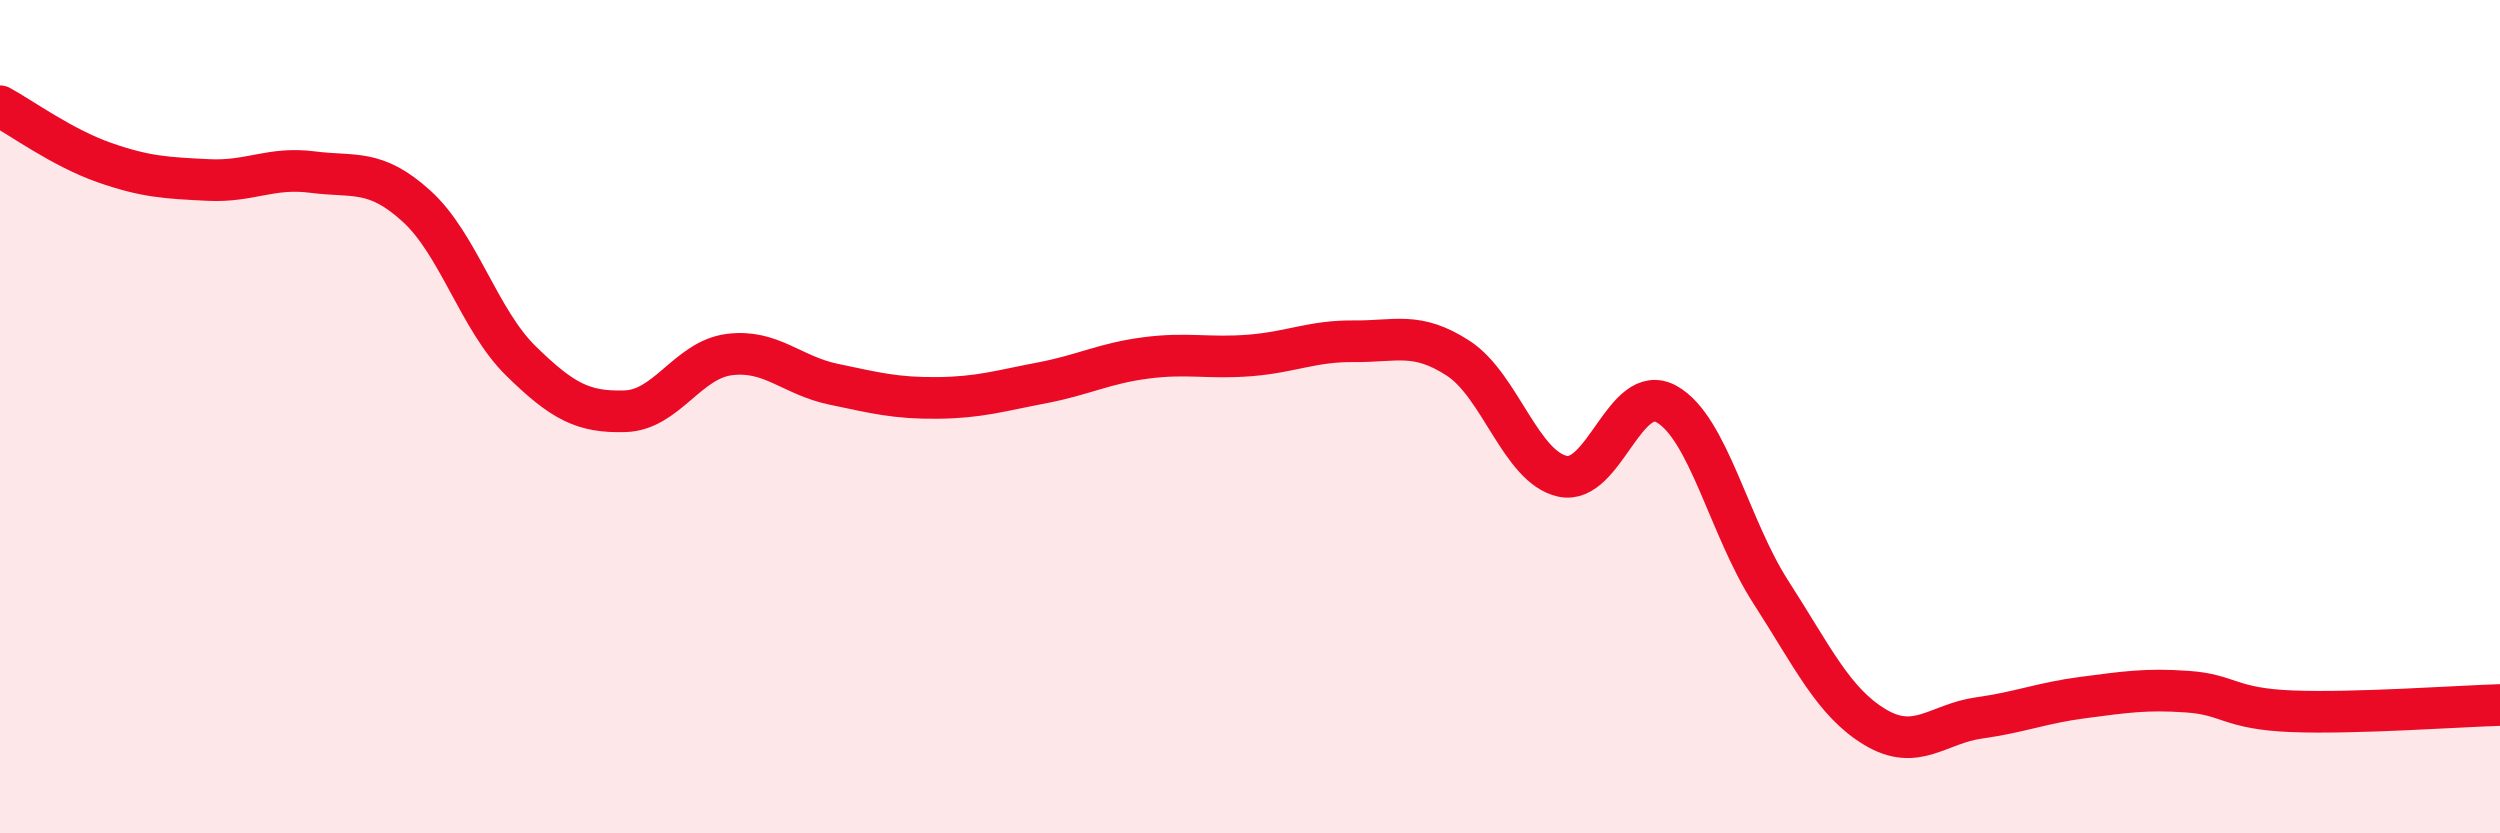
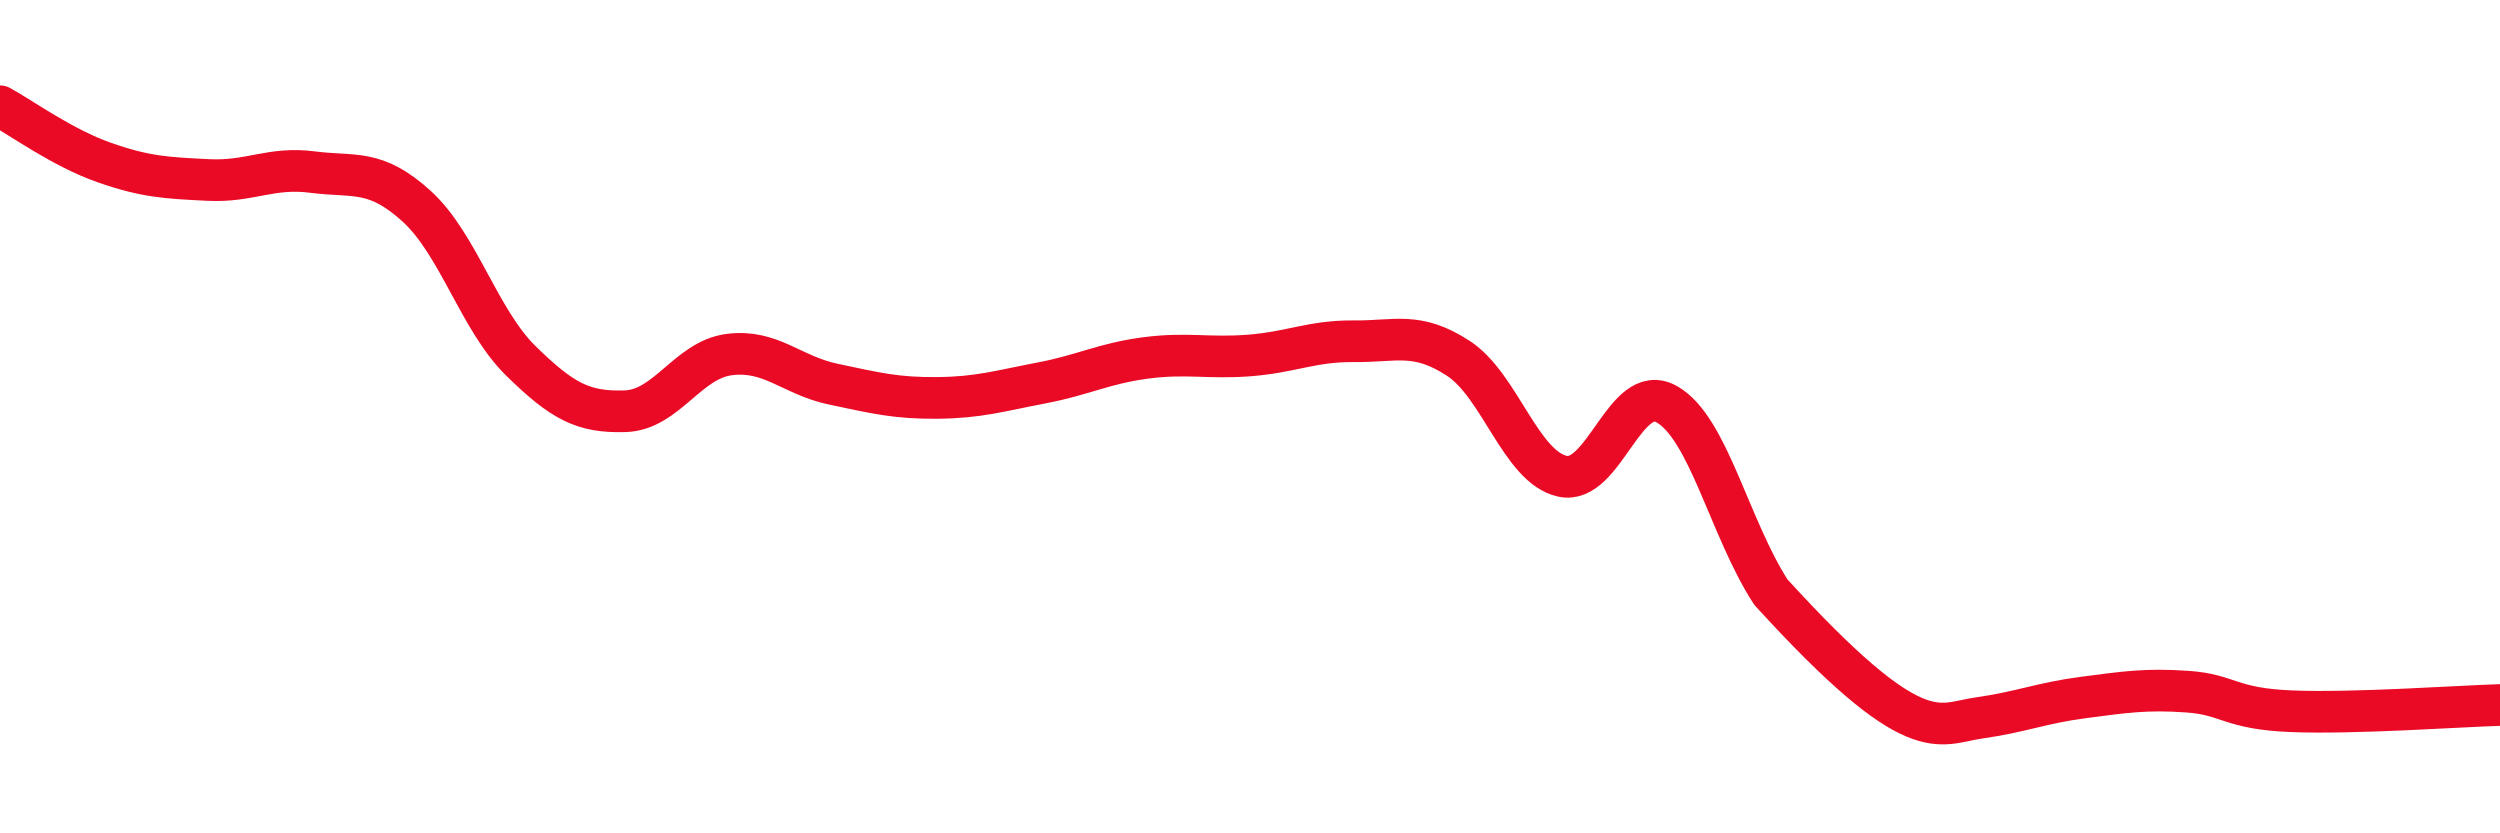
<svg xmlns="http://www.w3.org/2000/svg" width="60" height="20" viewBox="0 0 60 20">
-   <path d="M 0,2.55 C 0.5,2.82 1.5,3.55 2.5,3.9 C 3.5,4.25 4,4.27 5,4.32 C 6,4.37 6.5,4 7.5,4.13 C 8.5,4.26 9,4.04 10,4.95 C 11,5.86 11.5,7.68 12.5,8.66 C 13.5,9.64 14,9.9 15,9.87 C 16,9.84 16.5,8.64 17.5,8.51 C 18.5,8.38 19,9.01 20,9.22 C 21,9.43 21.5,9.56 22.5,9.55 C 23.5,9.54 24,9.38 25,9.19 C 26,9 26.5,8.72 27.5,8.59 C 28.5,8.46 29,8.61 30,8.53 C 31,8.45 31.5,8.18 32.5,8.19 C 33.5,8.2 34,7.95 35,8.6 C 36,9.25 36.5,11.21 37.5,11.43 C 38.5,11.65 39,9.14 40,9.7 C 41,10.26 41.5,12.66 42.5,14.21 C 43.5,15.76 44,16.85 45,17.45 C 46,18.05 46.5,17.37 47.5,17.23 C 48.5,17.09 49,16.87 50,16.74 C 51,16.61 51.5,16.53 52.5,16.6 C 53.5,16.67 53.5,17.01 55,17.07 C 56.5,17.13 59,16.95 60,16.92L60 20L0 20Z" fill="#EB0A25" opacity="0.1" stroke-linecap="round" stroke-linejoin="round" />
-   <path d="M 0,2.55 C 0.5,2.82 1.5,3.55 2.5,3.9 C 3.5,4.25 4,4.27 5,4.32 C 6,4.37 6.5,4 7.5,4.13 C 8.5,4.26 9,4.04 10,4.95 C 11,5.86 11.5,7.68 12.5,8.66 C 13.5,9.64 14,9.9 15,9.87 C 16,9.84 16.5,8.64 17.5,8.51 C 18.5,8.38 19,9.01 20,9.22 C 21,9.43 21.5,9.56 22.5,9.55 C 23.5,9.54 24,9.38 25,9.19 C 26,9 26.5,8.72 27.5,8.59 C 28.5,8.46 29,8.61 30,8.53 C 31,8.45 31.5,8.18 32.5,8.19 C 33.5,8.2 34,7.95 35,8.6 C 36,9.25 36.5,11.21 37.5,11.43 C 38.5,11.65 39,9.14 40,9.7 C 41,10.26 41.5,12.66 42.5,14.21 C 43.5,15.76 44,16.85 45,17.45 C 46,18.05 46.5,17.37 47.5,17.23 C 48.5,17.09 49,16.87 50,16.74 C 51,16.61 51.5,16.53 52.5,16.6 C 53.5,16.67 53.5,17.01 55,17.07 C 56.5,17.13 59,16.95 60,16.92" stroke="#EB0A25" stroke-width="1" fill="none" stroke-linecap="round" stroke-linejoin="round" />
+   <path d="M 0,2.55 C 0.5,2.82 1.5,3.55 2.5,3.9 C 3.5,4.25 4,4.27 5,4.32 C 6,4.37 6.5,4 7.5,4.13 C 8.5,4.26 9,4.04 10,4.95 C 11,5.86 11.5,7.68 12.5,8.66 C 13.5,9.64 14,9.9 15,9.87 C 16,9.84 16.5,8.64 17.5,8.51 C 18.5,8.38 19,9.01 20,9.22 C 21,9.43 21.5,9.56 22.5,9.55 C 23.5,9.54 24,9.38 25,9.19 C 26,9 26.5,8.72 27.5,8.59 C 28.5,8.46 29,8.61 30,8.53 C 31,8.45 31.5,8.18 32.5,8.19 C 33.5,8.2 34,7.95 35,8.6 C 36,9.25 36.5,11.21 37.5,11.43 C 38.5,11.65 39,9.14 40,9.7 C 41,10.26 41.5,12.66 42.5,14.21 C 46,18.05 46.5,17.37 47.5,17.23 C 48.5,17.09 49,16.87 50,16.74 C 51,16.61 51.5,16.53 52.5,16.6 C 53.5,16.67 53.5,17.01 55,17.07 C 56.5,17.13 59,16.95 60,16.92" stroke="#EB0A25" stroke-width="1" fill="none" stroke-linecap="round" stroke-linejoin="round" />
</svg>